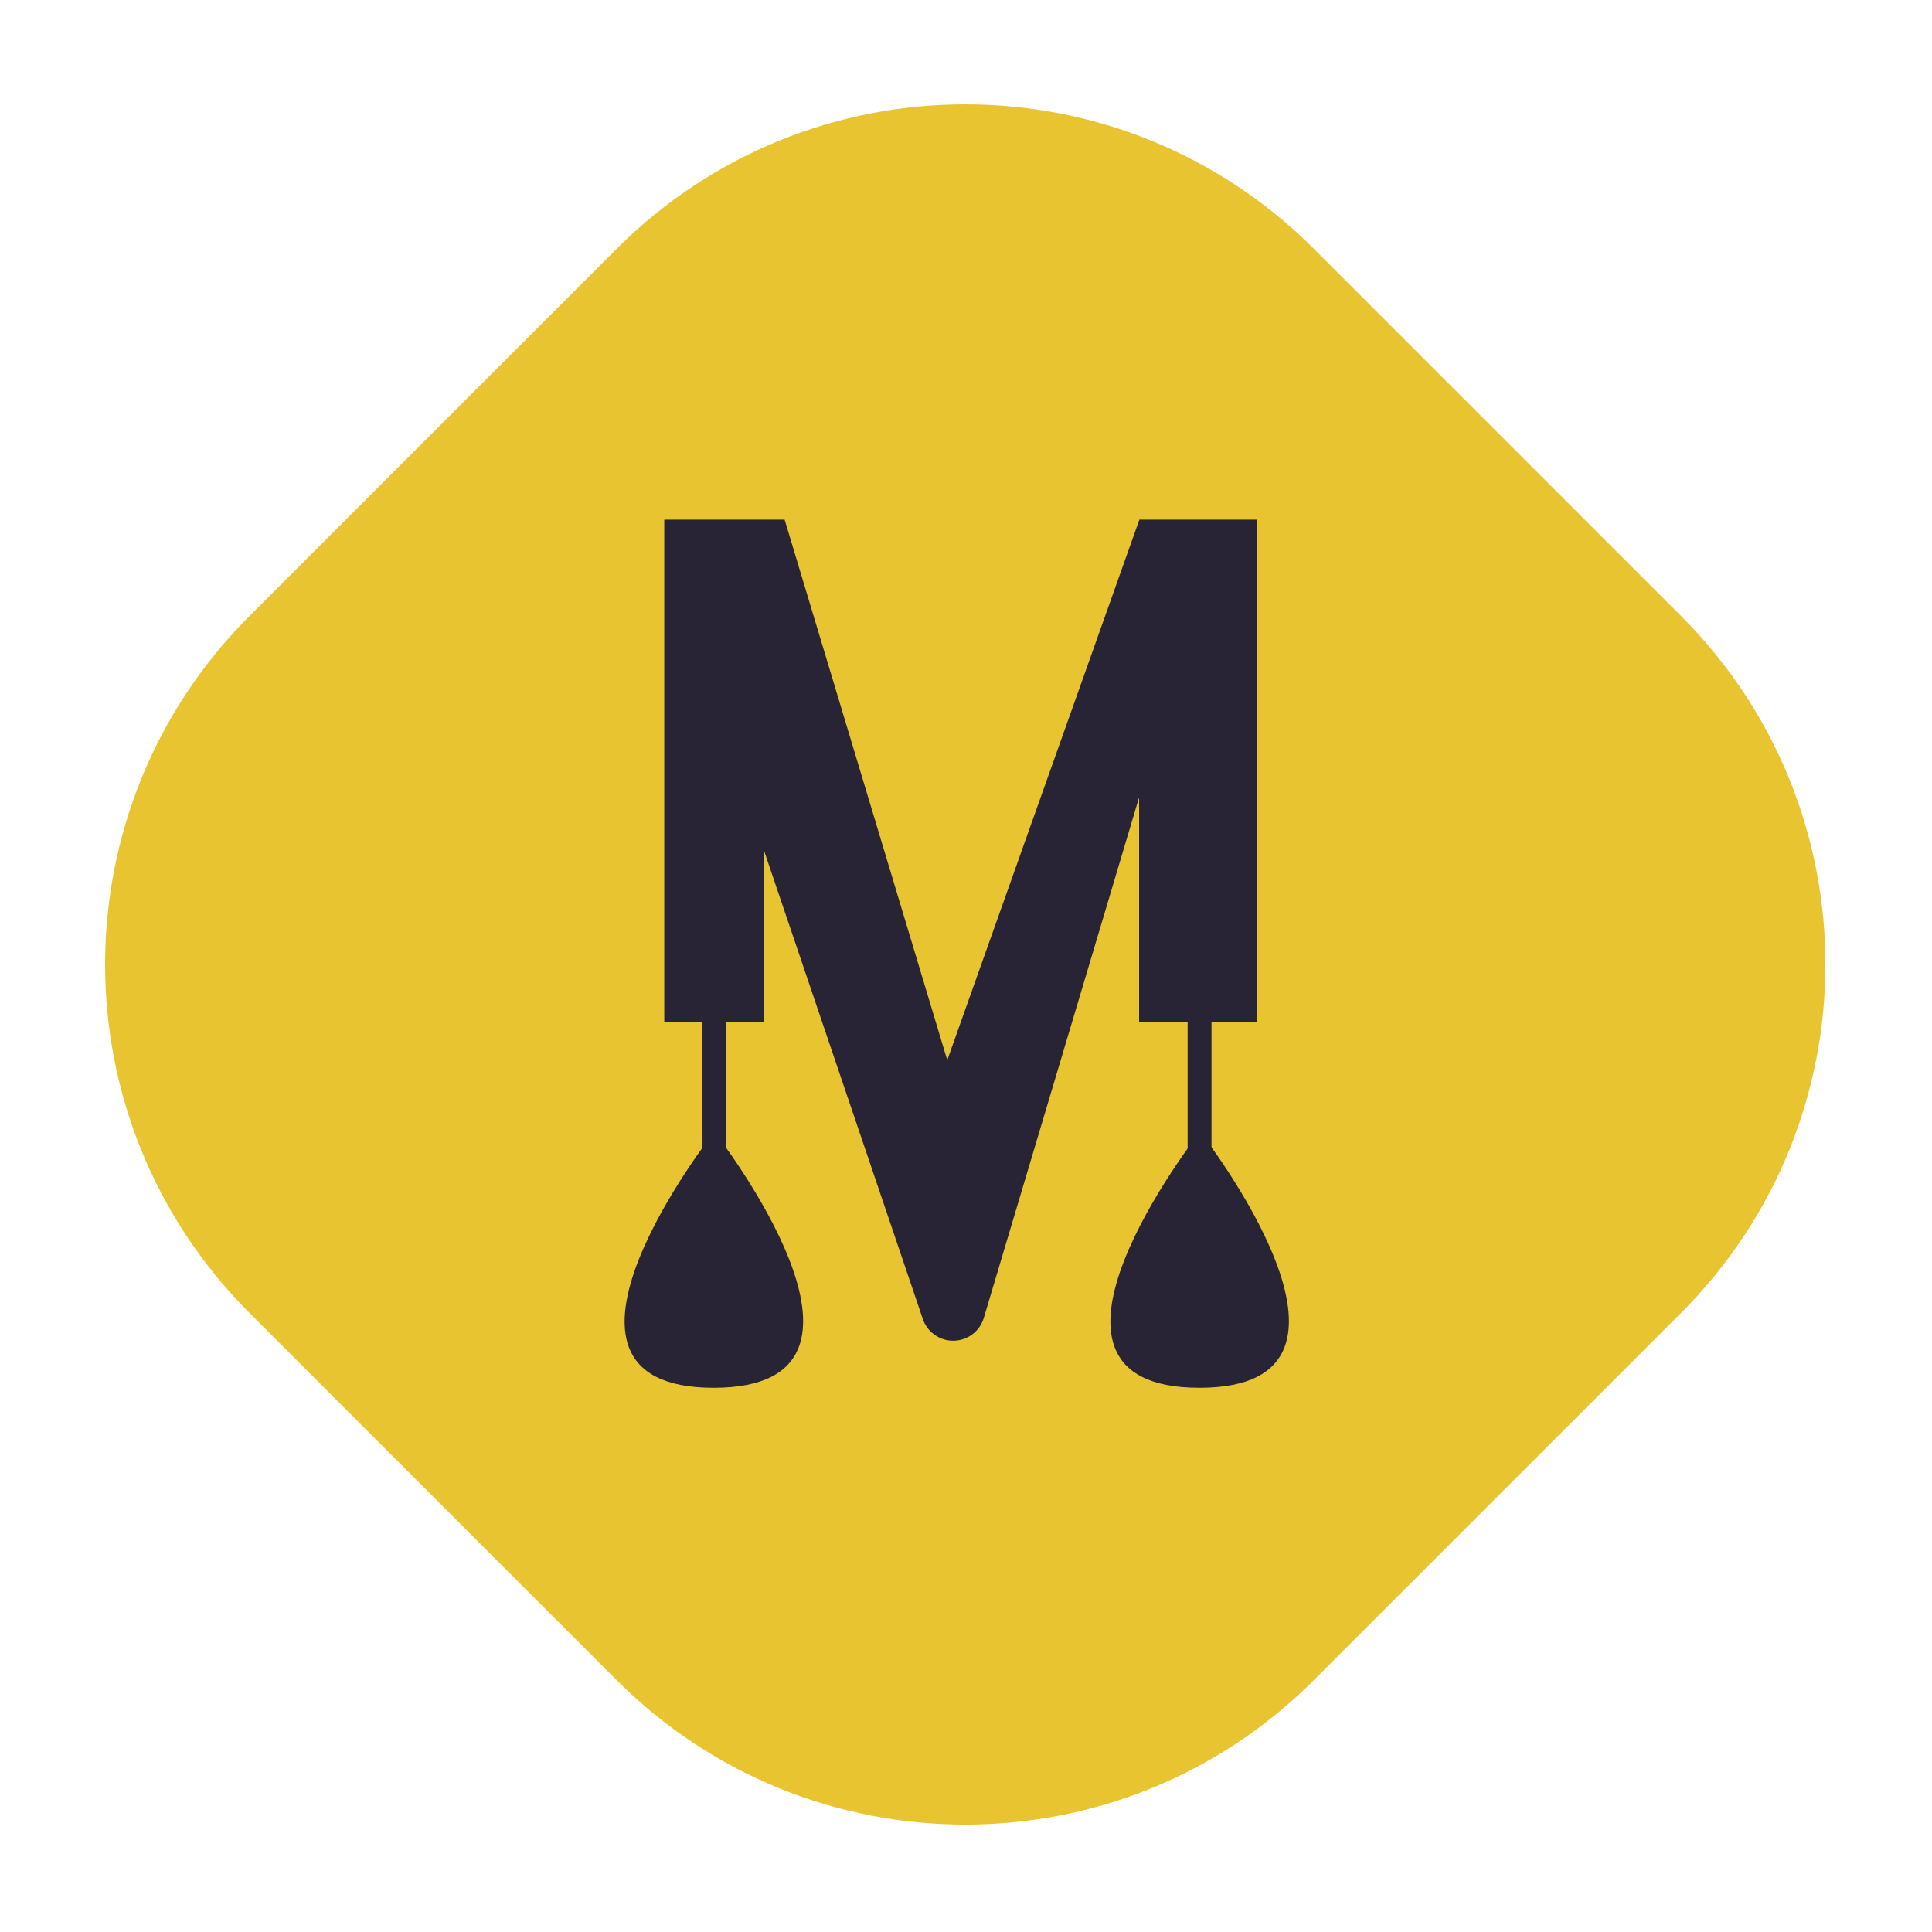
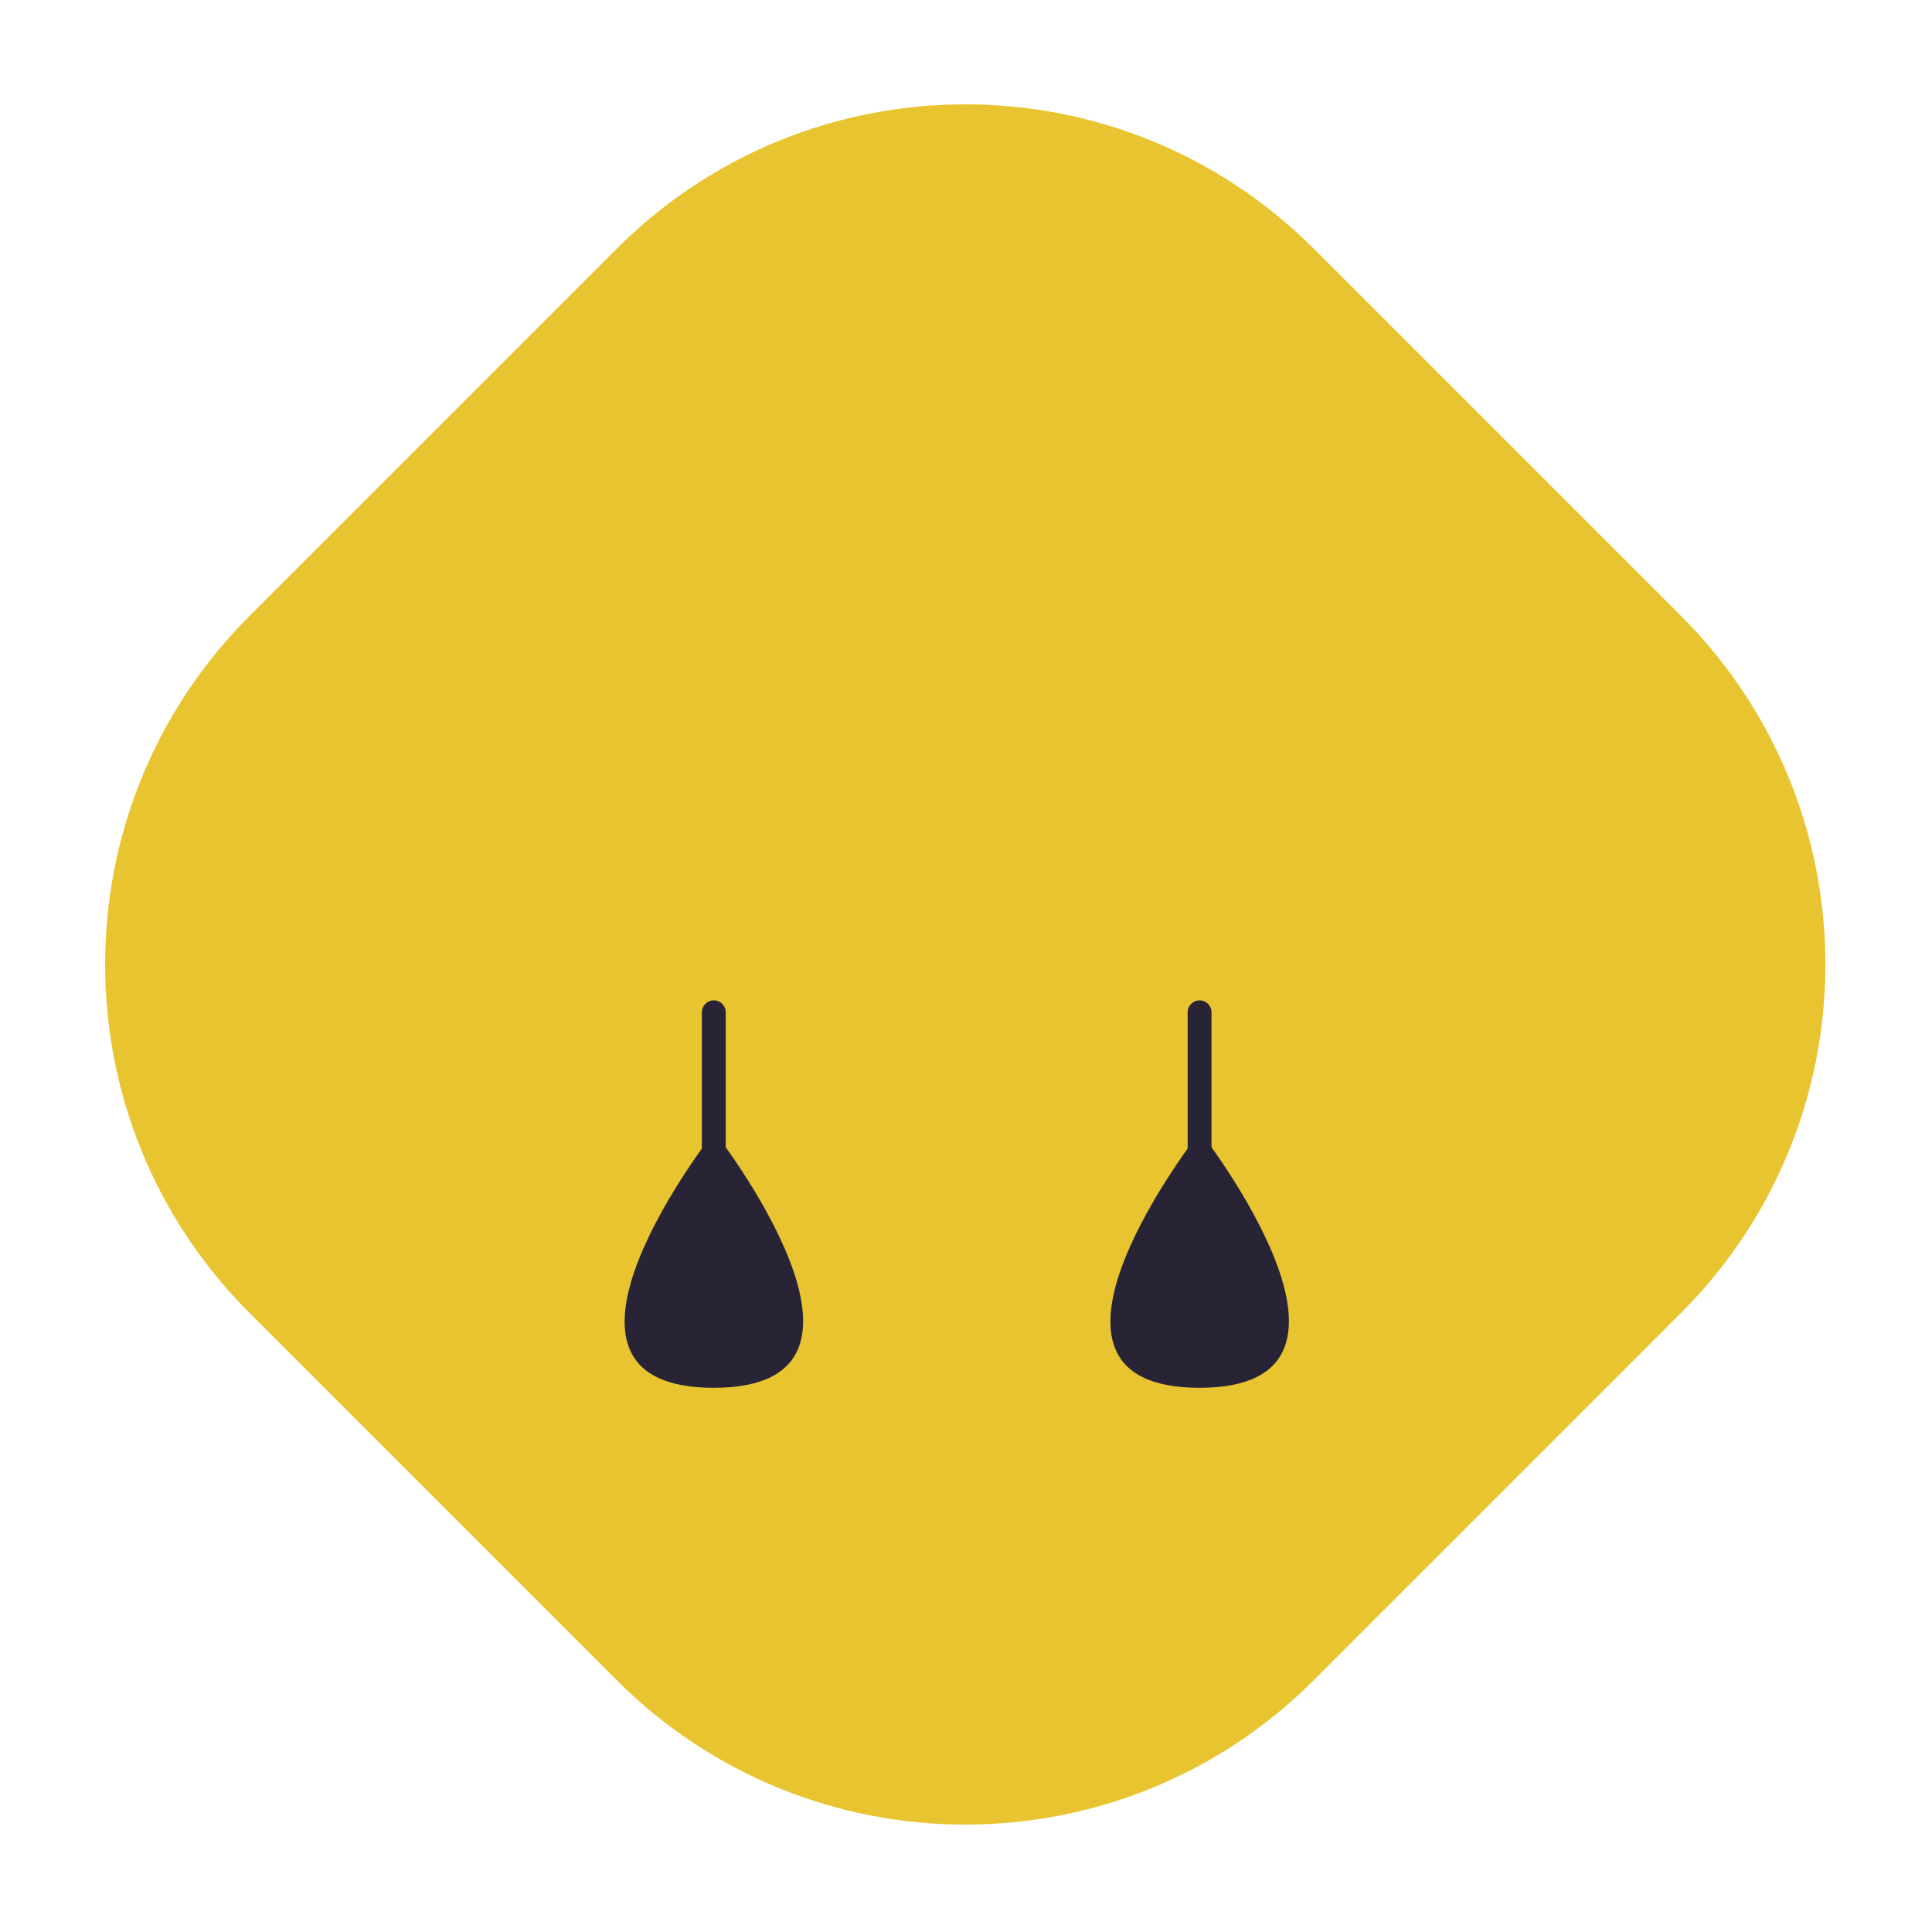
<svg xmlns="http://www.w3.org/2000/svg" version="1.1" id="Layer_1" x="0px" y="0px" viewBox="0 0 500 500" style="enable-background:new 0 0 500 500;" xml:space="preserve">
  <style type="text/css">
	.st0{fill:#E8C530;}
	.st1{fill:#282435;}
</style>
  <g>
    <path class="st0" d="M159.63,64.35l-95.07,95.07c-49.81,49.81-49.81,130.56,0,180.36l95.07,95.07   c49.81,49.81,130.56,49.81,180.36,0l95.07-95.07c49.81-49.81,49.81-130.56,0-180.36l-95.07-95.07   C290.18,14.55,209.43,14.55,159.63,64.35z" />
    <g>
      <g>
-         <path class="st1" d="M171.92,134.48h31.14l42.09,139.89l49.72-139.89h30.51v130.07h-30.58v-58.19l-40.15,134.58     c-1,3.57-4.26,6.04-7.98,6.04h0c-3.61,0-6.8-2.34-7.9-5.78l-41.08-121.17v44.51h-25.78V134.48z" />
-       </g>
+         </g>
      <g>
        <path class="st1" d="M184.73,335.14c-1.71,0-3.09-1.38-3.09-3.09v-70.07c0-1.71,1.38-3.09,3.09-3.09s3.09,1.38,3.09,3.09v70.07     C187.82,333.75,186.44,335.14,184.73,335.14z" />
      </g>
      <g>
        <path class="st1" d="M310.45,335.14c-1.71,0-3.09-1.38-3.09-3.09v-70.07c0-1.71,1.38-3.09,3.09-3.09c1.71,0,3.09,1.38,3.09,3.09     v70.07C313.54,333.75,312.16,335.14,310.45,335.14z" />
      </g>
      <g>
        <path class="st1" d="M184.86,292.89c0,0-52.13,66.27-0.15,66.27S184.86,292.89,184.86,292.89z" />
      </g>
      <g>
        <path class="st1" d="M310.58,292.89c0,0-52.13,66.27-0.15,66.27S310.58,292.89,310.58,292.89z" />
      </g>
    </g>
  </g>
</svg>